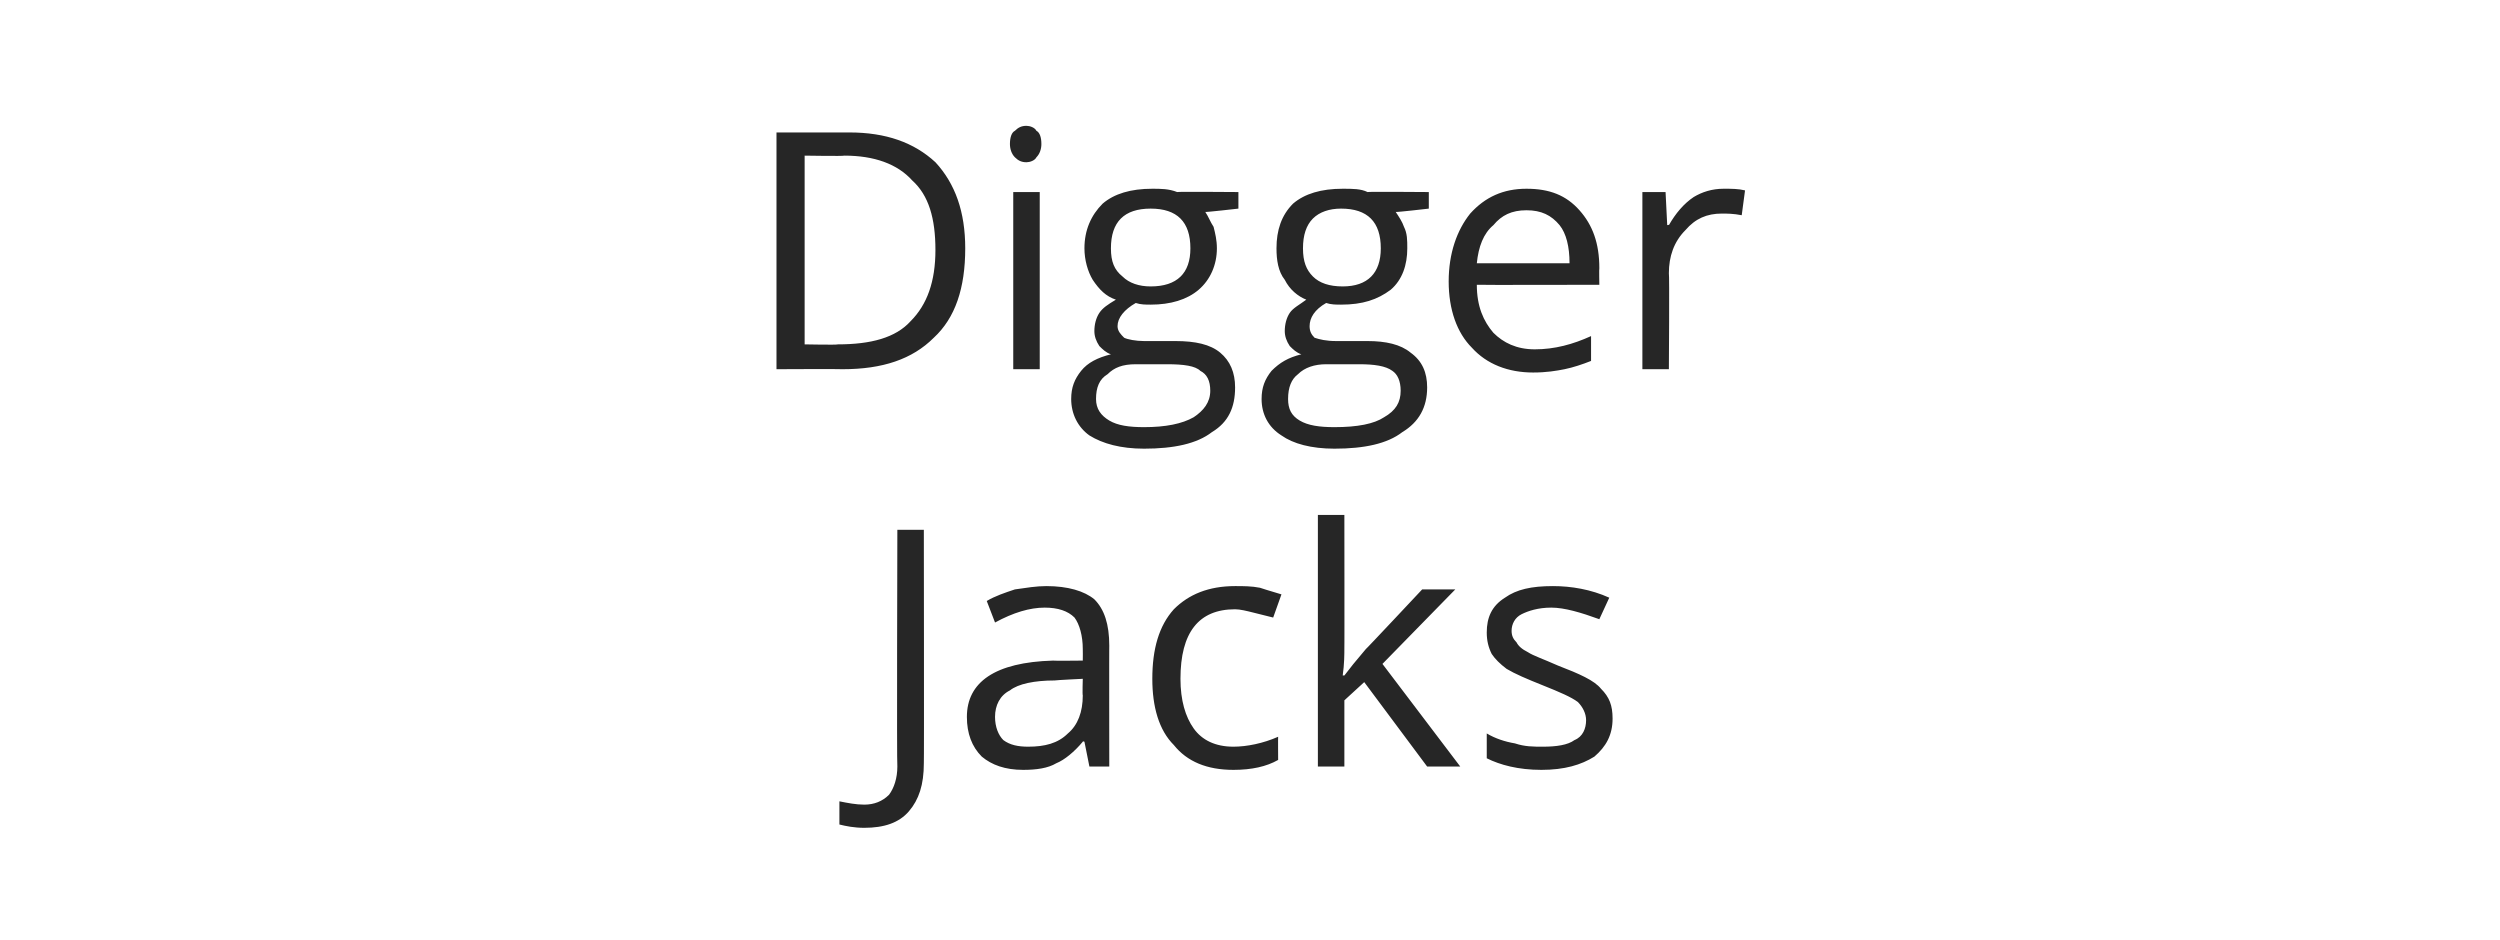
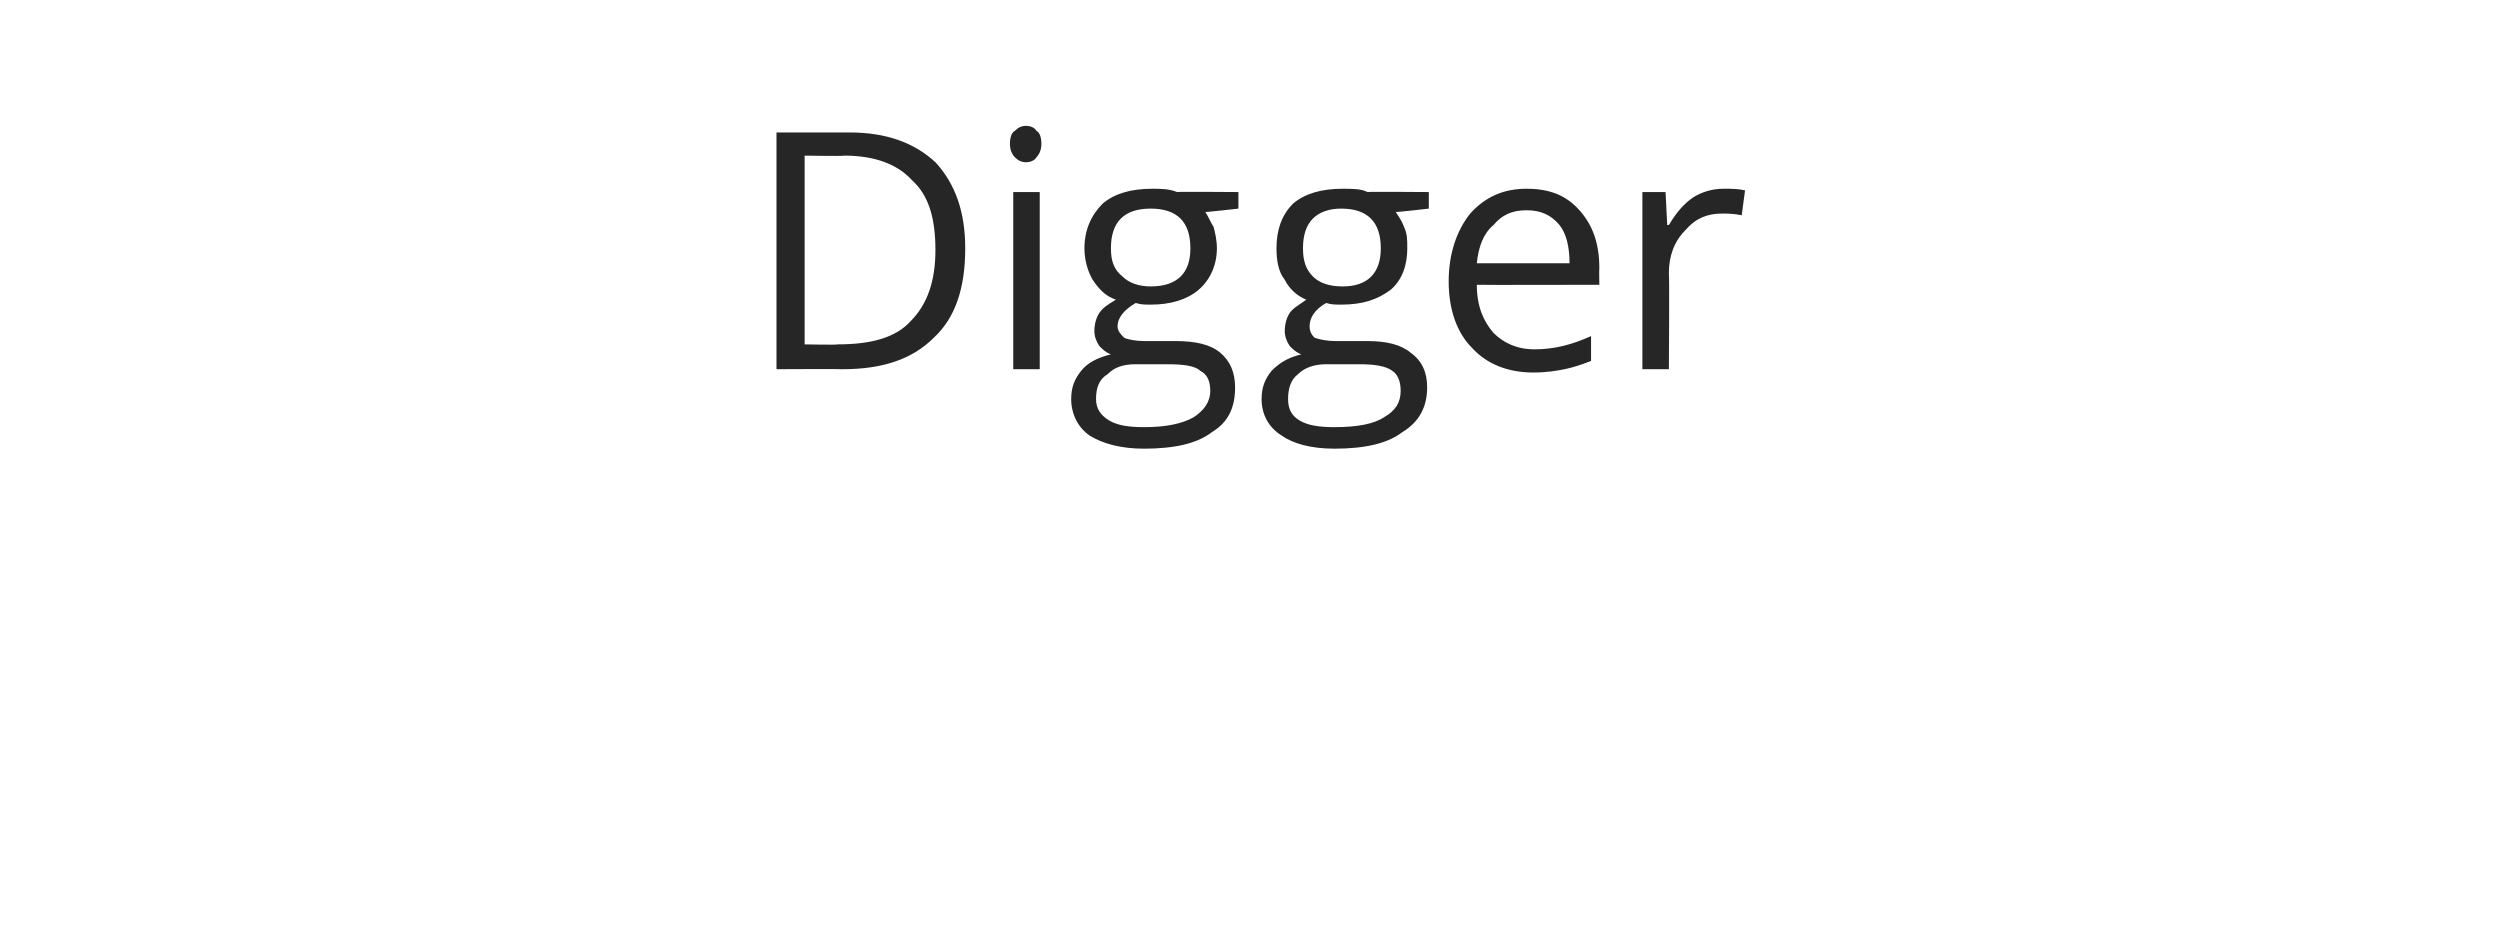
<svg xmlns="http://www.w3.org/2000/svg" version="1.1" width="151px" height="56.8px" viewBox="0 -8 151 56.8" style="top:-8px">
  <desc>Digger Jacks</desc>
  <defs />
  <g id="Polygon62916">
-     <path d="M 52.2 42 C 51.6 42 51.1 41.9 50.7 41.8 C 50.7 41.8 50.7 40.4 50.7 40.4 C 51.2 40.5 51.7 40.6 52.2 40.6 C 52.8 40.6 53.3 40.4 53.7 40 C 54 39.6 54.2 39 54.2 38.3 C 54.16 38.28 54.2 24 54.2 24 L 55.8 24 C 55.8 24 55.82 38.14 55.8 38.1 C 55.8 39.4 55.5 40.3 54.9 41 C 54.3 41.7 53.4 42 52.2 42 Z M 65.8 38.3 L 65.5 36.8 C 65.5 36.8 65.39 36.75 65.4 36.8 C 64.9 37.4 64.3 37.9 63.8 38.1 C 63.3 38.4 62.6 38.5 61.8 38.5 C 60.7 38.5 59.9 38.2 59.3 37.7 C 58.7 37.1 58.4 36.3 58.4 35.3 C 58.4 33.2 60.1 32 63.6 31.9 C 63.59 31.92 65.4 31.9 65.4 31.9 C 65.4 31.9 65.41 31.2 65.4 31.2 C 65.4 30.4 65.2 29.7 64.9 29.3 C 64.5 28.9 63.9 28.7 63.1 28.7 C 62.2 28.7 61.2 29 60.1 29.6 C 60.1 29.6 59.6 28.3 59.6 28.3 C 60.1 28 60.7 27.8 61.3 27.6 C 62 27.5 62.6 27.4 63.2 27.4 C 64.5 27.4 65.5 27.7 66.1 28.2 C 66.7 28.8 67 29.7 67 31 C 66.99 30.97 67 38.3 67 38.3 L 65.8 38.3 Z M 62.1 37.1 C 63.1 37.1 63.9 36.9 64.5 36.3 C 65.1 35.8 65.4 35 65.4 34 C 65.37 33.98 65.4 33 65.4 33 C 65.4 33 63.75 33.08 63.7 33.1 C 62.5 33.1 61.5 33.3 61 33.7 C 60.4 34 60.1 34.6 60.1 35.3 C 60.1 35.9 60.3 36.4 60.6 36.7 C 61 37 61.5 37.1 62.1 37.1 Z M 77.2 37.9 C 76.5 38.3 75.6 38.5 74.5 38.5 C 72.9 38.5 71.7 38 70.9 37 C 70 36.1 69.6 34.7 69.6 33 C 69.6 31.2 70 29.8 70.9 28.8 C 71.8 27.9 73 27.4 74.6 27.4 C 75.1 27.4 75.6 27.4 76.1 27.5 C 76.7 27.7 77.1 27.8 77.4 27.9 C 77.4 27.9 76.9 29.3 76.9 29.3 C 76.5 29.2 76.1 29.1 75.7 29 C 75.3 28.9 74.9 28.8 74.6 28.8 C 72.4 28.8 71.3 30.2 71.3 33 C 71.3 34.3 71.6 35.3 72.1 36 C 72.6 36.7 73.4 37.1 74.5 37.1 C 75.3 37.1 76.3 36.9 77.2 36.5 C 77.19 36.48 77.2 37.9 77.2 37.9 C 77.2 37.9 77.19 37.92 77.2 37.9 Z M 81.2 32.8 C 81.5 32.4 81.9 31.9 82.5 31.2 C 82.49 31.24 85.9 27.6 85.9 27.6 L 87.9 27.6 L 83.5 32.1 L 88.2 38.3 L 86.2 38.3 L 82.4 33.2 L 81.2 34.3 L 81.2 38.3 L 79.6 38.3 L 79.6 23.1 L 81.2 23.1 C 81.2 23.1 81.21 31.14 81.2 31.1 C 81.2 31.5 81.2 32.1 81.1 32.8 C 81.1 32.8 81.2 32.8 81.2 32.8 Z M 97.4 35.4 C 97.4 36.4 97 37.1 96.3 37.7 C 95.5 38.2 94.5 38.5 93.1 38.5 C 91.7 38.5 90.6 38.2 89.8 37.8 C 89.8 37.8 89.8 36.3 89.8 36.3 C 90.3 36.6 90.9 36.8 91.5 36.9 C 92.1 37.1 92.6 37.1 93.2 37.1 C 94 37.1 94.7 37 95.1 36.7 C 95.6 36.5 95.8 36 95.8 35.5 C 95.8 35.1 95.6 34.7 95.3 34.4 C 94.9 34.1 94.2 33.8 93.2 33.4 C 92.2 33 91.5 32.7 91 32.4 C 90.6 32.1 90.3 31.8 90.1 31.5 C 89.9 31.1 89.8 30.7 89.8 30.2 C 89.8 29.3 90.1 28.6 90.9 28.1 C 91.6 27.6 92.5 27.4 93.8 27.4 C 94.9 27.4 96.1 27.6 97.2 28.1 C 97.2 28.1 96.6 29.4 96.6 29.4 C 95.5 29 94.5 28.7 93.7 28.7 C 92.9 28.7 92.3 28.9 91.9 29.1 C 91.5 29.3 91.3 29.7 91.3 30.1 C 91.3 30.4 91.4 30.6 91.6 30.8 C 91.7 31 91.9 31.2 92.3 31.4 C 92.6 31.6 93.2 31.8 94.1 32.2 C 95.4 32.7 96.3 33.1 96.7 33.6 C 97.2 34.1 97.4 34.6 97.4 35.4 Z " stroke="none" fill="#262626" />
-   </g>
+     </g>
  <g id="Polygon62915">
    <path d="M 58.3 7 C 58.3 9.4 57.7 11.2 56.4 12.4 C 55.1 13.7 53.3 14.3 50.9 14.3 C 50.86 14.28 46.9 14.3 46.9 14.3 L 46.9 0 C 46.9 0 51.28 0 51.3 0 C 53.5 0 55.2 0.6 56.5 1.8 C 57.7 3.1 58.3 4.8 58.3 7 Z M 56.5 7.1 C 56.5 5.2 56.1 3.8 55.1 2.9 C 54.2 1.9 52.8 1.4 51 1.4 C 50.98 1.44 48.6 1.4 48.6 1.4 L 48.6 12.8 C 48.6 12.8 50.59 12.84 50.6 12.8 C 52.6 12.8 54.1 12.4 55 11.4 C 56 10.4 56.5 9 56.5 7.1 Z M 62.8 14.3 L 61.2 14.3 L 61.2 3.6 L 62.8 3.6 L 62.8 14.3 Z M 61 0.7 C 61 0.3 61.1 0 61.3 -0.1 C 61.5 -0.3 61.7 -0.4 62 -0.4 C 62.2 -0.4 62.5 -0.3 62.6 -0.1 C 62.8 0 62.9 0.3 62.9 0.7 C 62.9 1 62.8 1.3 62.6 1.5 C 62.5 1.7 62.2 1.8 62 1.8 C 61.7 1.8 61.5 1.7 61.3 1.5 C 61.1 1.3 61 1 61 0.7 Z M 74.8 3.6 L 74.8 4.6 C 74.8 4.6 72.79 4.83 72.8 4.8 C 73 5.1 73.1 5.4 73.3 5.7 C 73.4 6.1 73.5 6.5 73.5 7 C 73.5 8 73.1 8.9 72.4 9.5 C 71.7 10.1 70.7 10.4 69.5 10.4 C 69.2 10.4 68.9 10.4 68.6 10.3 C 67.9 10.7 67.5 11.2 67.5 11.7 C 67.5 12 67.7 12.2 67.9 12.4 C 68.1 12.5 68.6 12.6 69.1 12.6 C 69.1 12.6 71 12.6 71 12.6 C 72.2 12.6 73.1 12.8 73.7 13.3 C 74.3 13.8 74.6 14.5 74.6 15.4 C 74.6 16.6 74.2 17.5 73.2 18.1 C 72.3 18.8 70.9 19.1 69.1 19.1 C 67.7 19.1 66.6 18.8 65.8 18.3 C 65.1 17.8 64.7 17 64.7 16.1 C 64.7 15.4 64.9 14.9 65.3 14.4 C 65.7 13.9 66.3 13.6 67.1 13.4 C 66.8 13.3 66.6 13.1 66.4 12.9 C 66.2 12.6 66.1 12.3 66.1 12 C 66.1 11.6 66.2 11.2 66.4 10.9 C 66.6 10.6 66.9 10.4 67.4 10.1 C 66.8 9.9 66.4 9.5 66 8.9 C 65.7 8.4 65.5 7.7 65.5 7 C 65.5 5.9 65.9 5 66.6 4.3 C 67.3 3.7 68.3 3.4 69.6 3.4 C 70.1 3.4 70.6 3.4 71.1 3.6 C 71.07 3.57 74.8 3.6 74.8 3.6 Z M 66.2 16.1 C 66.2 16.7 66.5 17.1 67 17.4 C 67.5 17.7 68.2 17.8 69.1 17.8 C 70.4 17.8 71.4 17.6 72.1 17.2 C 72.7 16.8 73.1 16.3 73.1 15.6 C 73.1 15 72.9 14.6 72.5 14.4 C 72.2 14.1 71.5 14 70.5 14 C 70.5 14 68.6 14 68.6 14 C 67.8 14 67.3 14.2 66.9 14.6 C 66.4 14.9 66.2 15.4 66.2 16.1 Z M 67.1 7 C 67.1 7.8 67.3 8.3 67.8 8.7 C 68.2 9.1 68.8 9.3 69.5 9.3 C 71.1 9.3 71.9 8.5 71.9 7 C 71.9 5.4 71.1 4.6 69.5 4.6 C 68.7 4.6 68.1 4.8 67.7 5.2 C 67.3 5.6 67.1 6.2 67.1 7 Z M 86.3 3.6 L 86.3 4.6 C 86.3 4.6 84.33 4.83 84.3 4.8 C 84.5 5.1 84.7 5.4 84.8 5.7 C 85 6.1 85 6.5 85 7 C 85 8 84.7 8.9 84 9.5 C 83.2 10.1 82.3 10.4 81 10.4 C 80.7 10.4 80.4 10.4 80.1 10.3 C 79.4 10.7 79.1 11.2 79.1 11.7 C 79.1 12 79.2 12.2 79.4 12.4 C 79.7 12.5 80.1 12.6 80.7 12.6 C 80.7 12.6 82.6 12.6 82.6 12.6 C 83.7 12.6 84.6 12.8 85.2 13.3 C 85.9 13.8 86.2 14.5 86.2 15.4 C 86.2 16.6 85.7 17.5 84.7 18.1 C 83.8 18.8 82.4 19.1 80.6 19.1 C 79.2 19.1 78.1 18.8 77.4 18.3 C 76.6 17.8 76.2 17 76.2 16.1 C 76.2 15.4 76.4 14.9 76.8 14.4 C 77.3 13.9 77.8 13.6 78.6 13.4 C 78.3 13.3 78.1 13.1 77.9 12.9 C 77.7 12.6 77.6 12.3 77.6 12 C 77.6 11.6 77.7 11.2 77.9 10.9 C 78.1 10.6 78.5 10.4 78.9 10.1 C 78.4 9.9 77.9 9.5 77.6 8.9 C 77.2 8.4 77.1 7.7 77.1 7 C 77.1 5.9 77.4 5 78.1 4.3 C 78.8 3.7 79.8 3.4 81.1 3.4 C 81.7 3.4 82.2 3.4 82.6 3.6 C 82.61 3.57 86.3 3.6 86.3 3.6 Z M 77.8 16.1 C 77.8 16.7 78 17.1 78.5 17.4 C 79 17.7 79.7 17.8 80.6 17.8 C 82 17.8 83 17.6 83.6 17.2 C 84.3 16.8 84.6 16.3 84.6 15.6 C 84.6 15 84.4 14.6 84.1 14.4 C 83.7 14.1 83 14 82.1 14 C 82.1 14 80.1 14 80.1 14 C 79.4 14 78.8 14.2 78.4 14.6 C 78 14.9 77.8 15.4 77.8 16.1 Z M 78.7 7 C 78.7 7.8 78.9 8.3 79.3 8.7 C 79.7 9.1 80.3 9.3 81.1 9.3 C 82.6 9.3 83.4 8.5 83.4 7 C 83.4 5.4 82.6 4.6 81 4.6 C 80.3 4.6 79.7 4.8 79.3 5.2 C 78.9 5.6 78.7 6.2 78.7 7 Z M 92.6 14.5 C 91.1 14.5 89.8 14 88.9 13 C 88 12.1 87.5 10.7 87.5 9 C 87.5 7.3 88 5.9 88.8 4.9 C 89.7 3.9 90.8 3.4 92.2 3.4 C 93.6 3.4 94.6 3.8 95.4 4.7 C 96.2 5.6 96.6 6.7 96.6 8.2 C 96.58 8.19 96.6 9.2 96.6 9.2 C 96.6 9.2 89.21 9.22 89.2 9.2 C 89.2 10.5 89.6 11.4 90.2 12.1 C 90.8 12.7 91.6 13.1 92.7 13.1 C 93.9 13.1 95 12.8 96.1 12.3 C 96.1 12.3 96.1 13.8 96.1 13.8 C 95.6 14 95 14.2 94.5 14.3 C 94 14.4 93.4 14.5 92.6 14.5 Z M 92.2 4.7 C 91.3 4.7 90.7 5 90.2 5.6 C 89.6 6.1 89.3 6.9 89.2 7.9 C 89.2 7.9 94.8 7.9 94.8 7.9 C 94.8 6.9 94.6 6.1 94.2 5.6 C 93.7 5 93.1 4.7 92.2 4.7 Z M 104.1 3.4 C 104.6 3.4 105 3.4 105.4 3.5 C 105.4 3.5 105.2 5 105.2 5 C 104.7 4.9 104.3 4.9 104 4.9 C 103.1 4.9 102.4 5.2 101.8 5.9 C 101.1 6.6 100.8 7.5 100.8 8.5 C 100.84 8.54 100.8 14.3 100.8 14.3 L 99.2 14.3 L 99.2 3.6 L 100.6 3.6 L 100.7 5.6 C 100.7 5.6 100.82 5.56 100.8 5.6 C 101.2 4.9 101.7 4.3 102.3 3.9 C 102.8 3.6 103.4 3.4 104.1 3.4 Z " stroke="none" fill="#262626" />
  </g>
</svg>